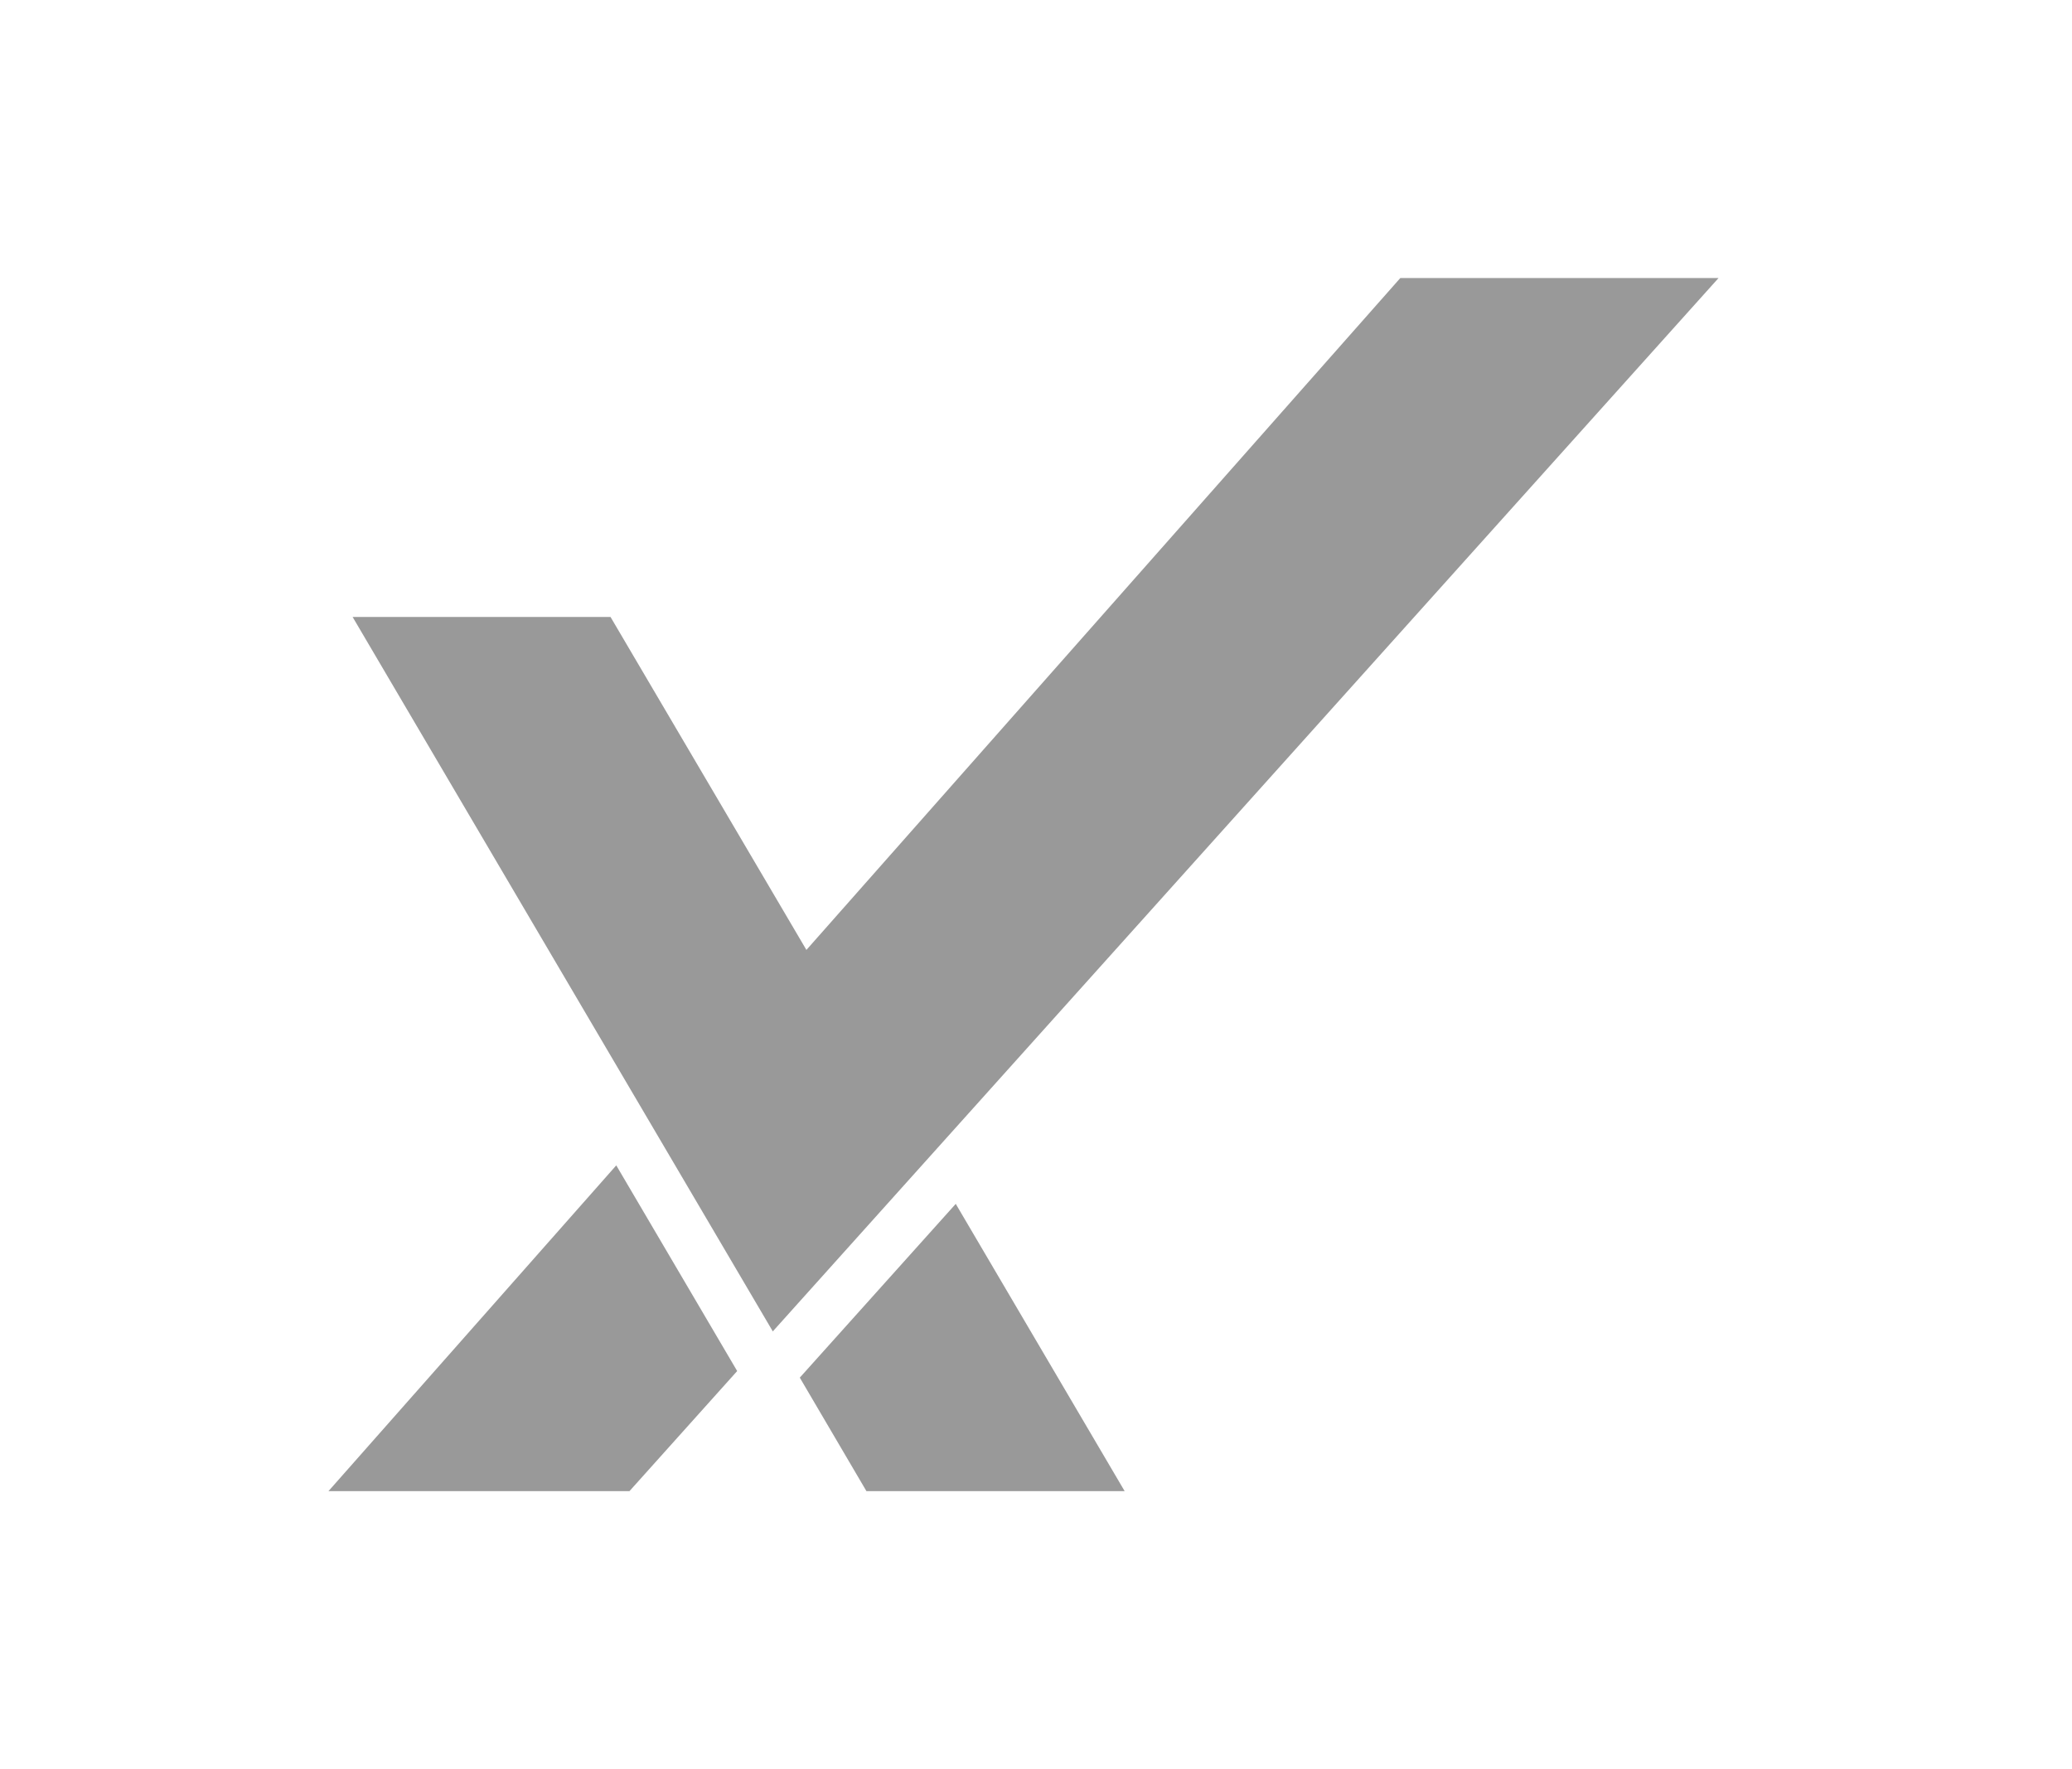
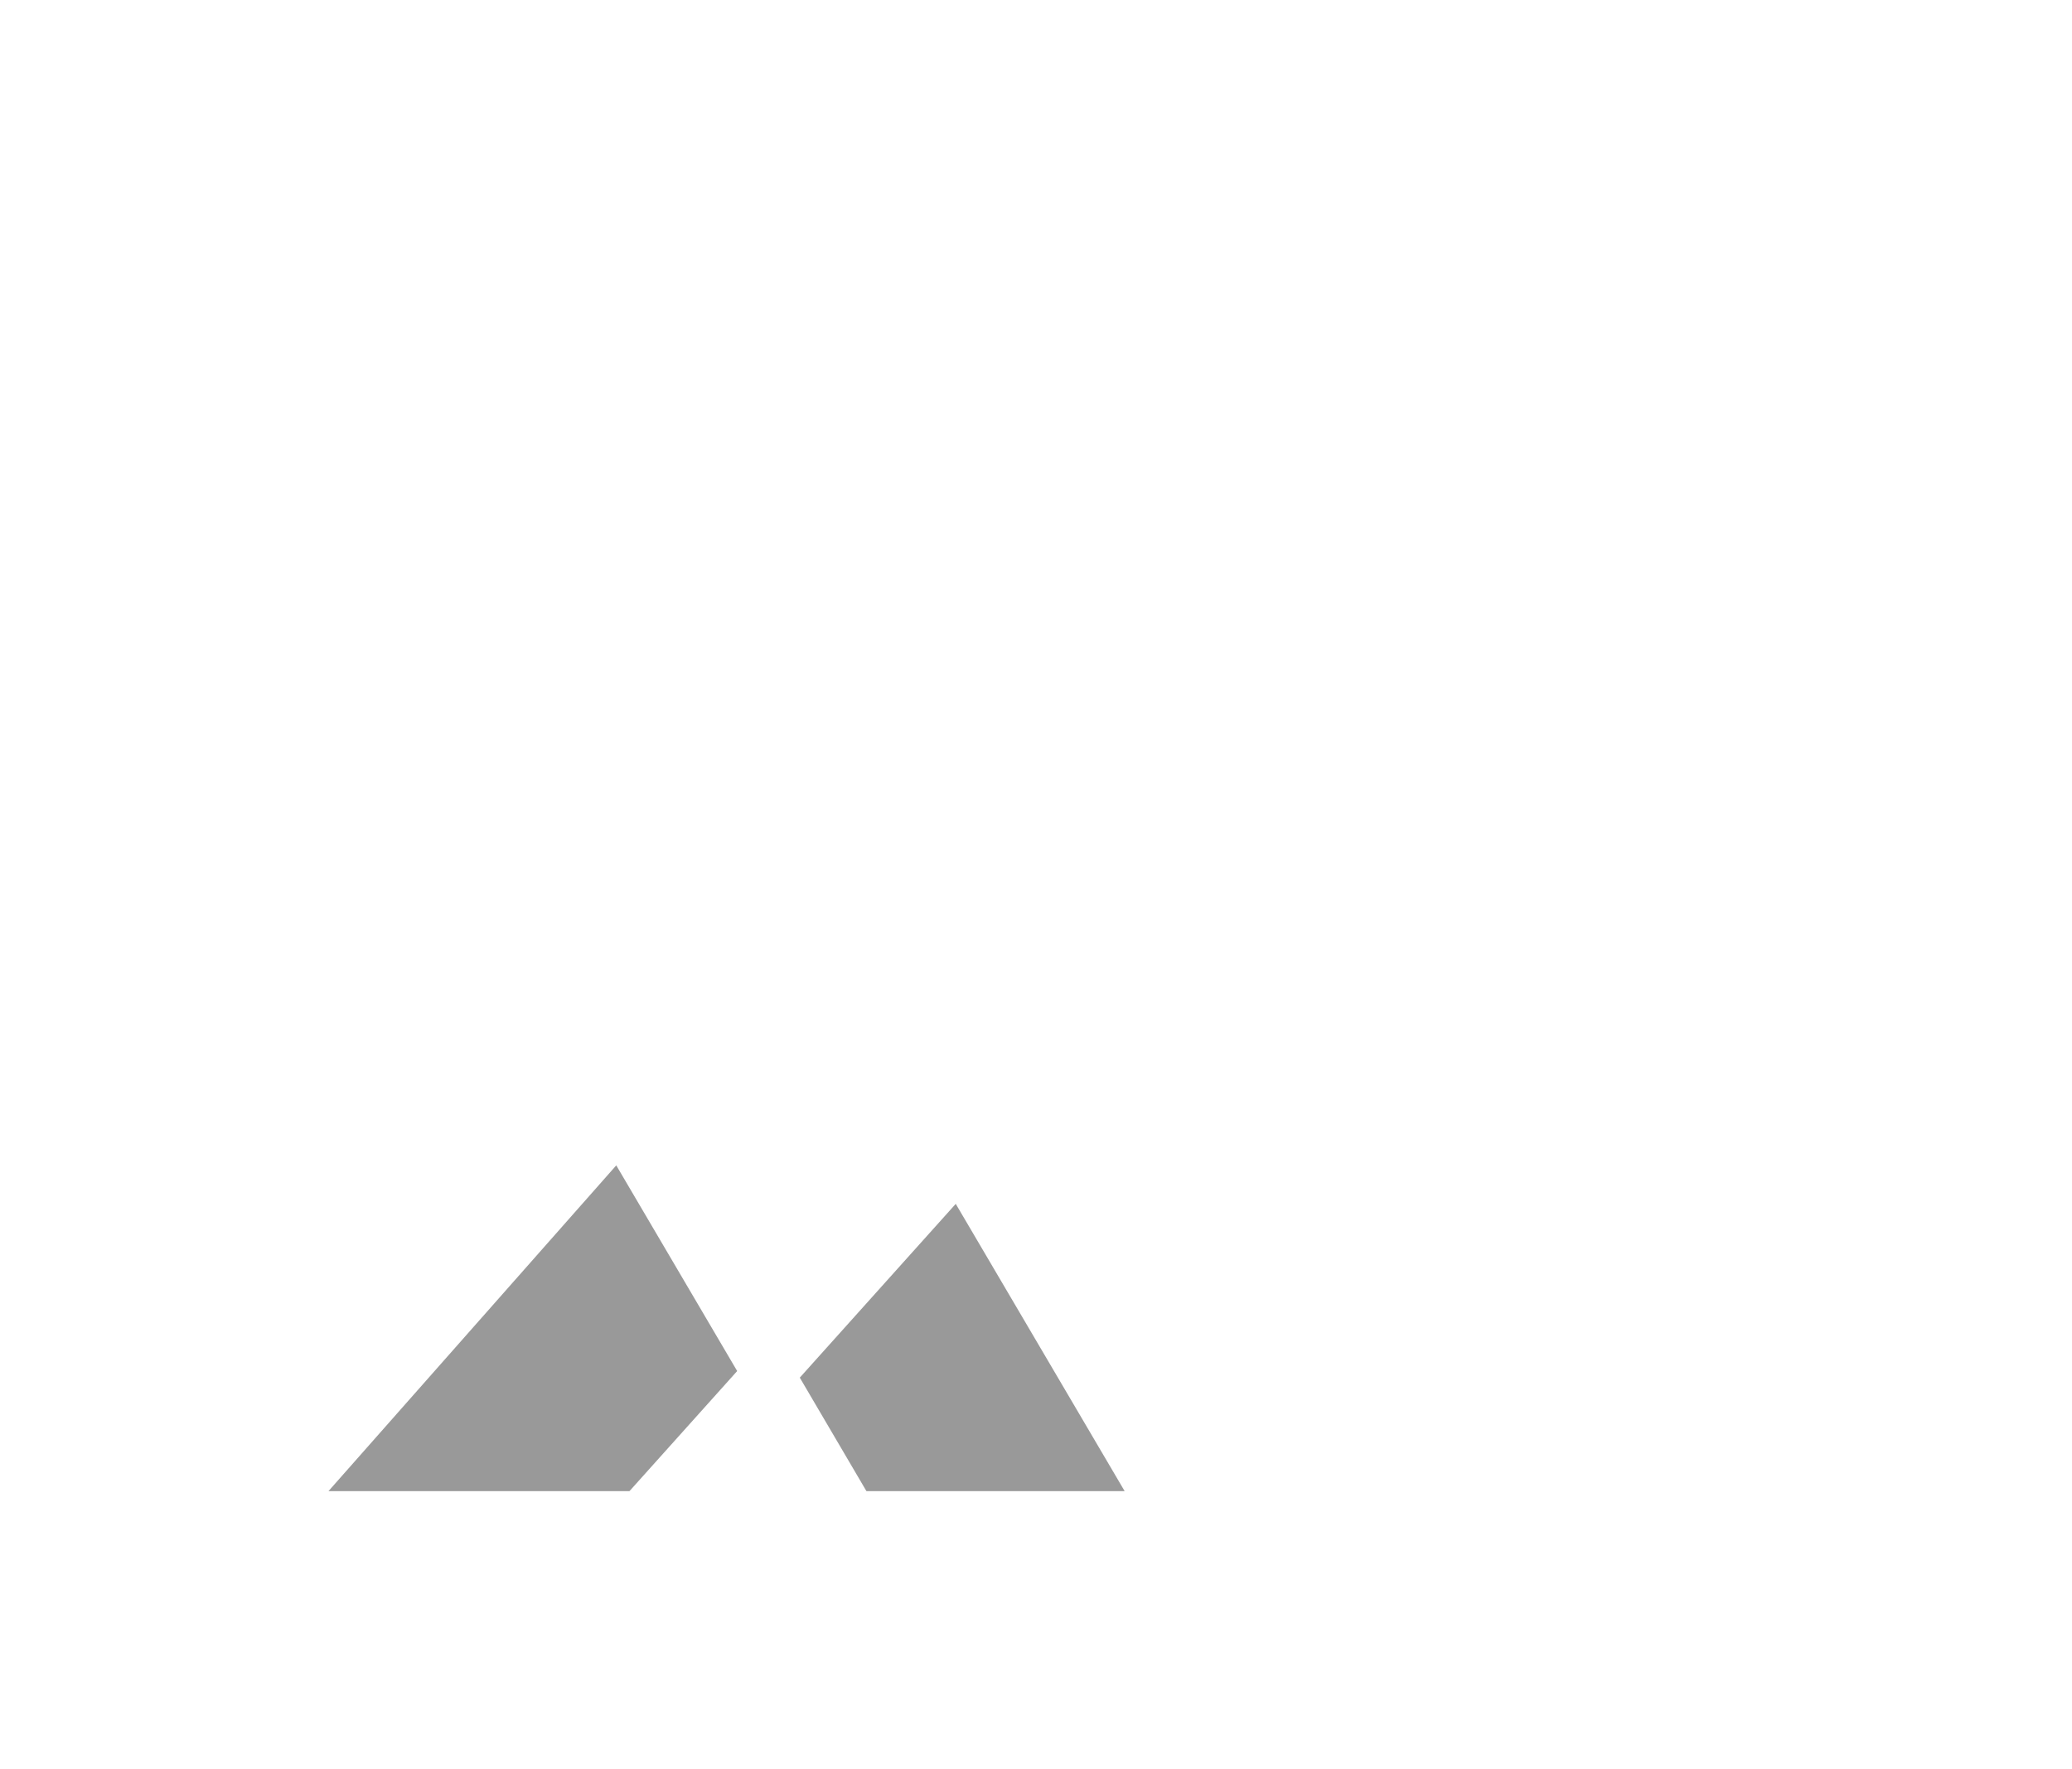
<svg xmlns="http://www.w3.org/2000/svg" width="82" height="70" viewBox="0 0 82 70" fill="none">
  <path d="M44.508 59H34.289L31.652 54.51L37.824 47.634L44.508 59ZM29.174 54.249L24.912 59H13L24.389 46.111L29.174 54.249Z" fill="#999999" />
-   <path d="M30.584 52.68L13.955 24.412H24.162L31.914 37.586L55.419 11H68.013L30.584 52.68Z" fill="#999999" />
</svg>